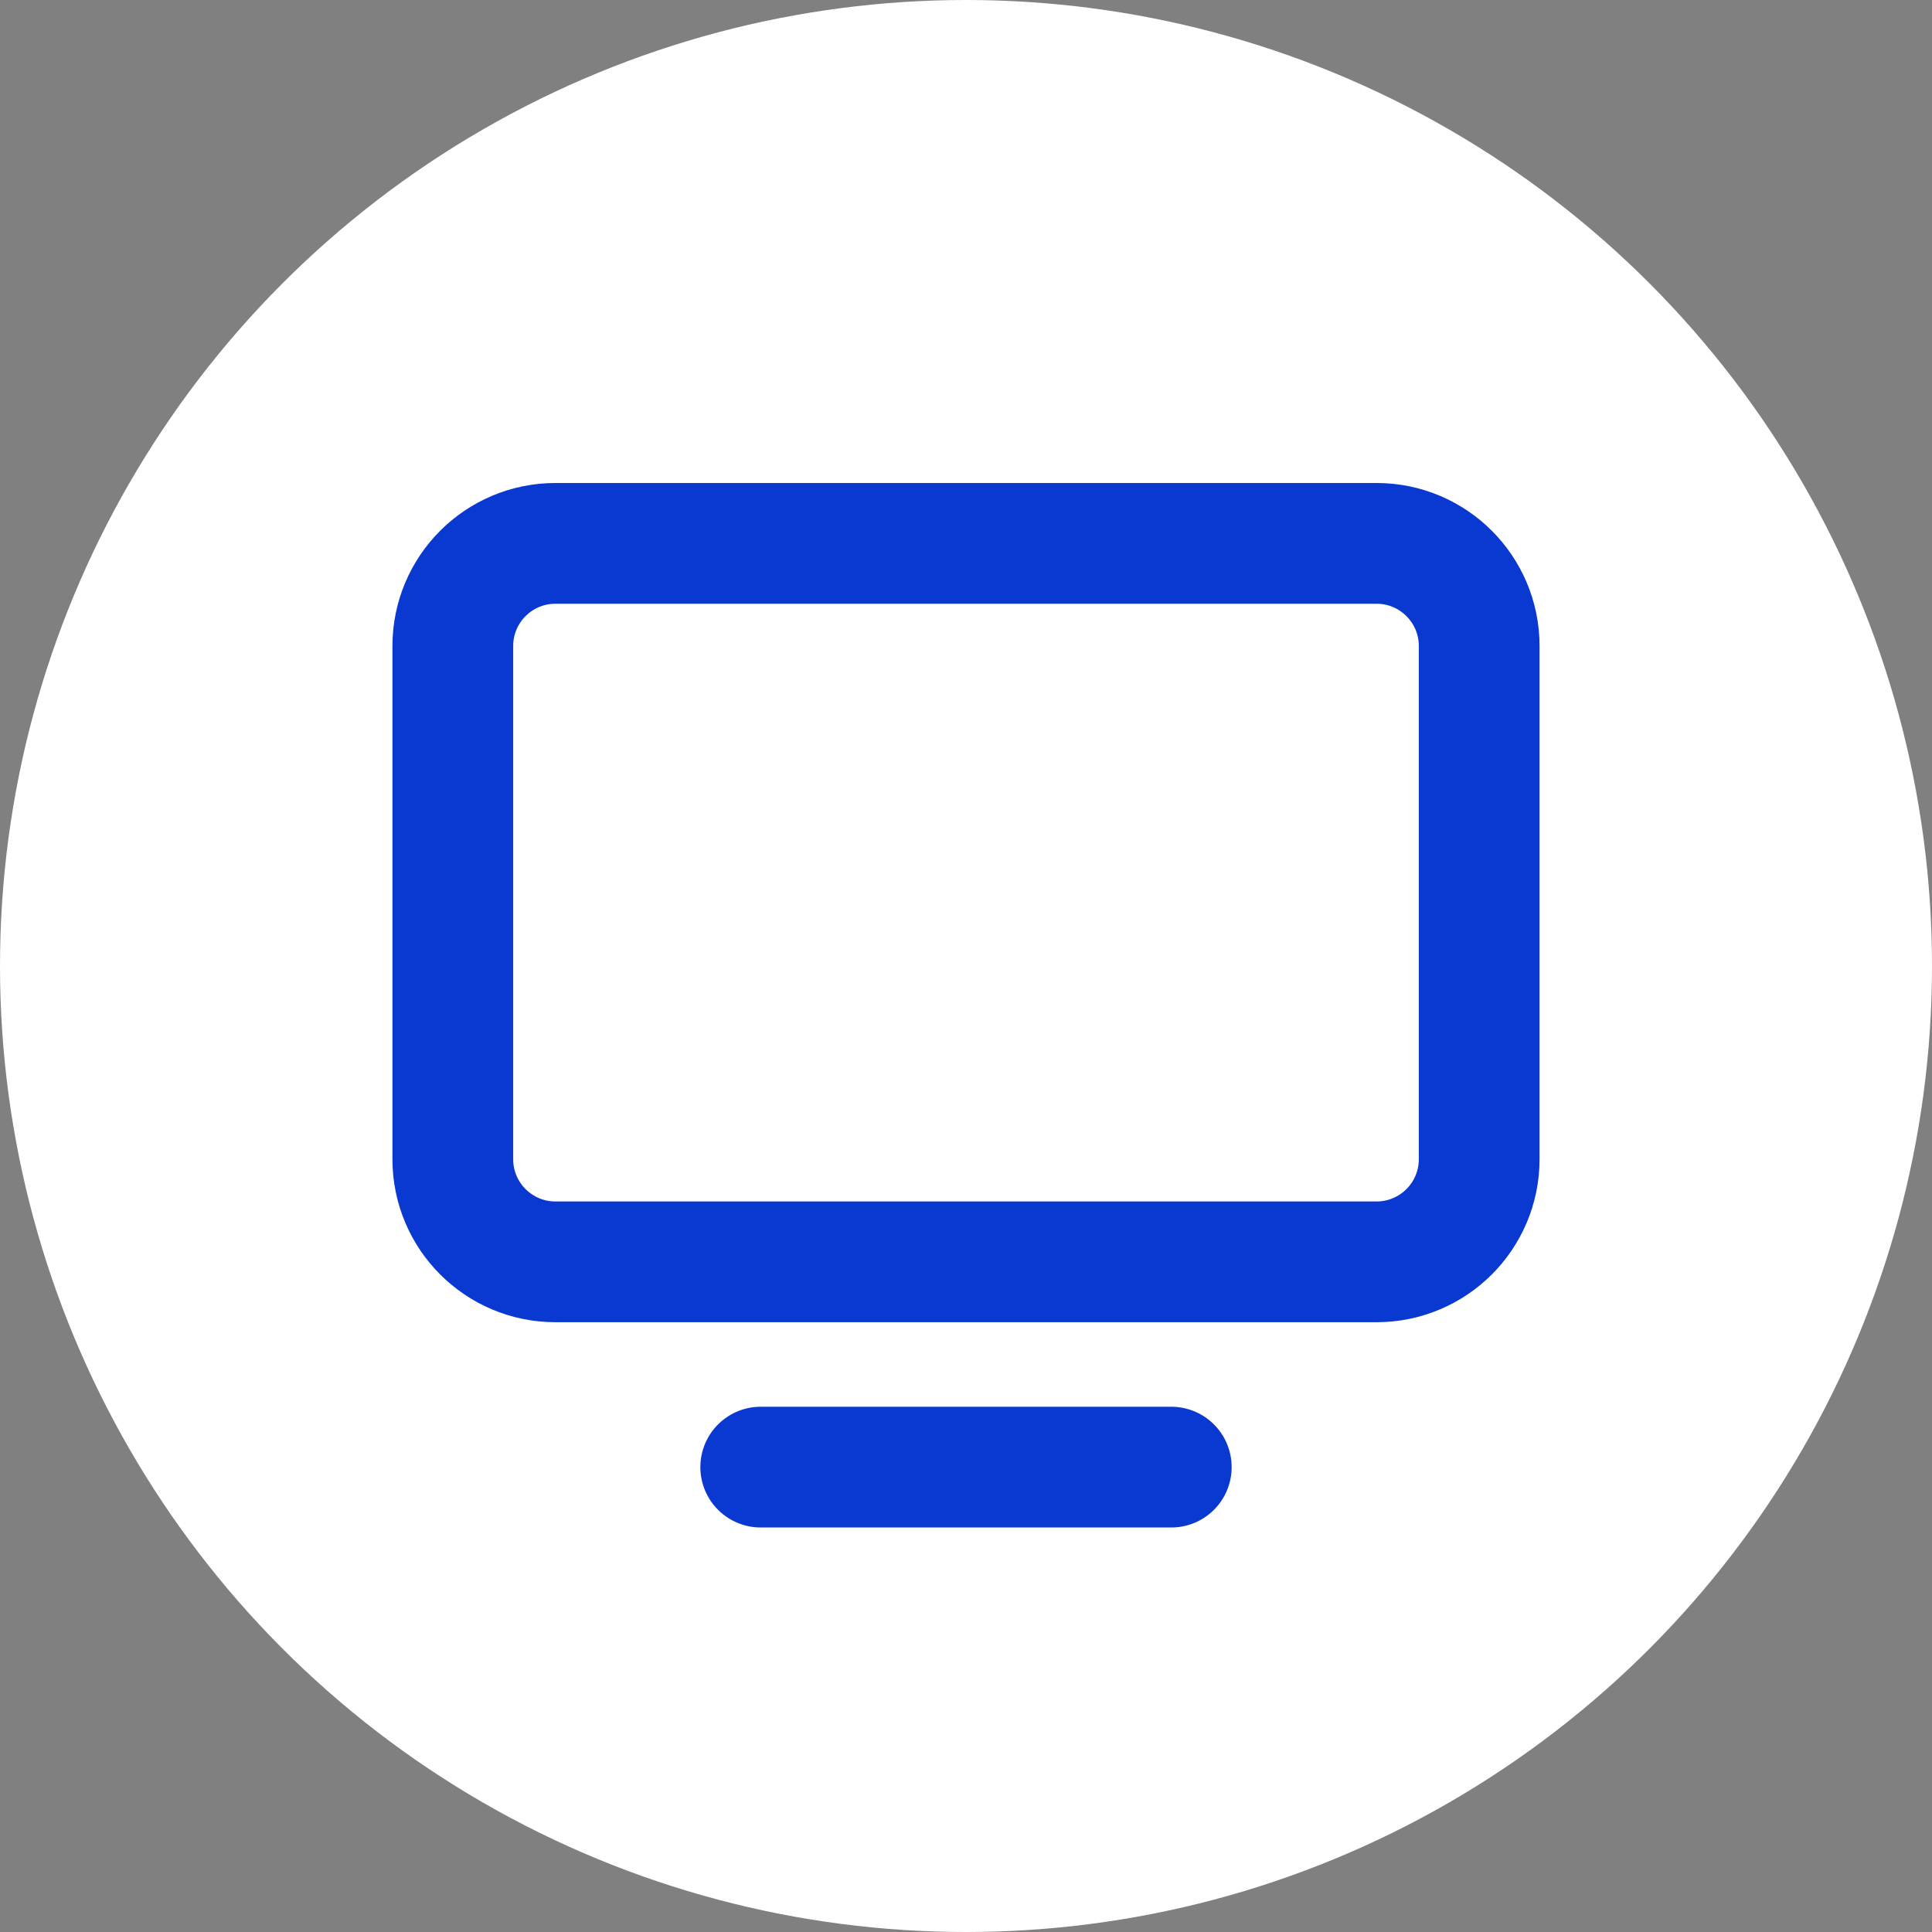
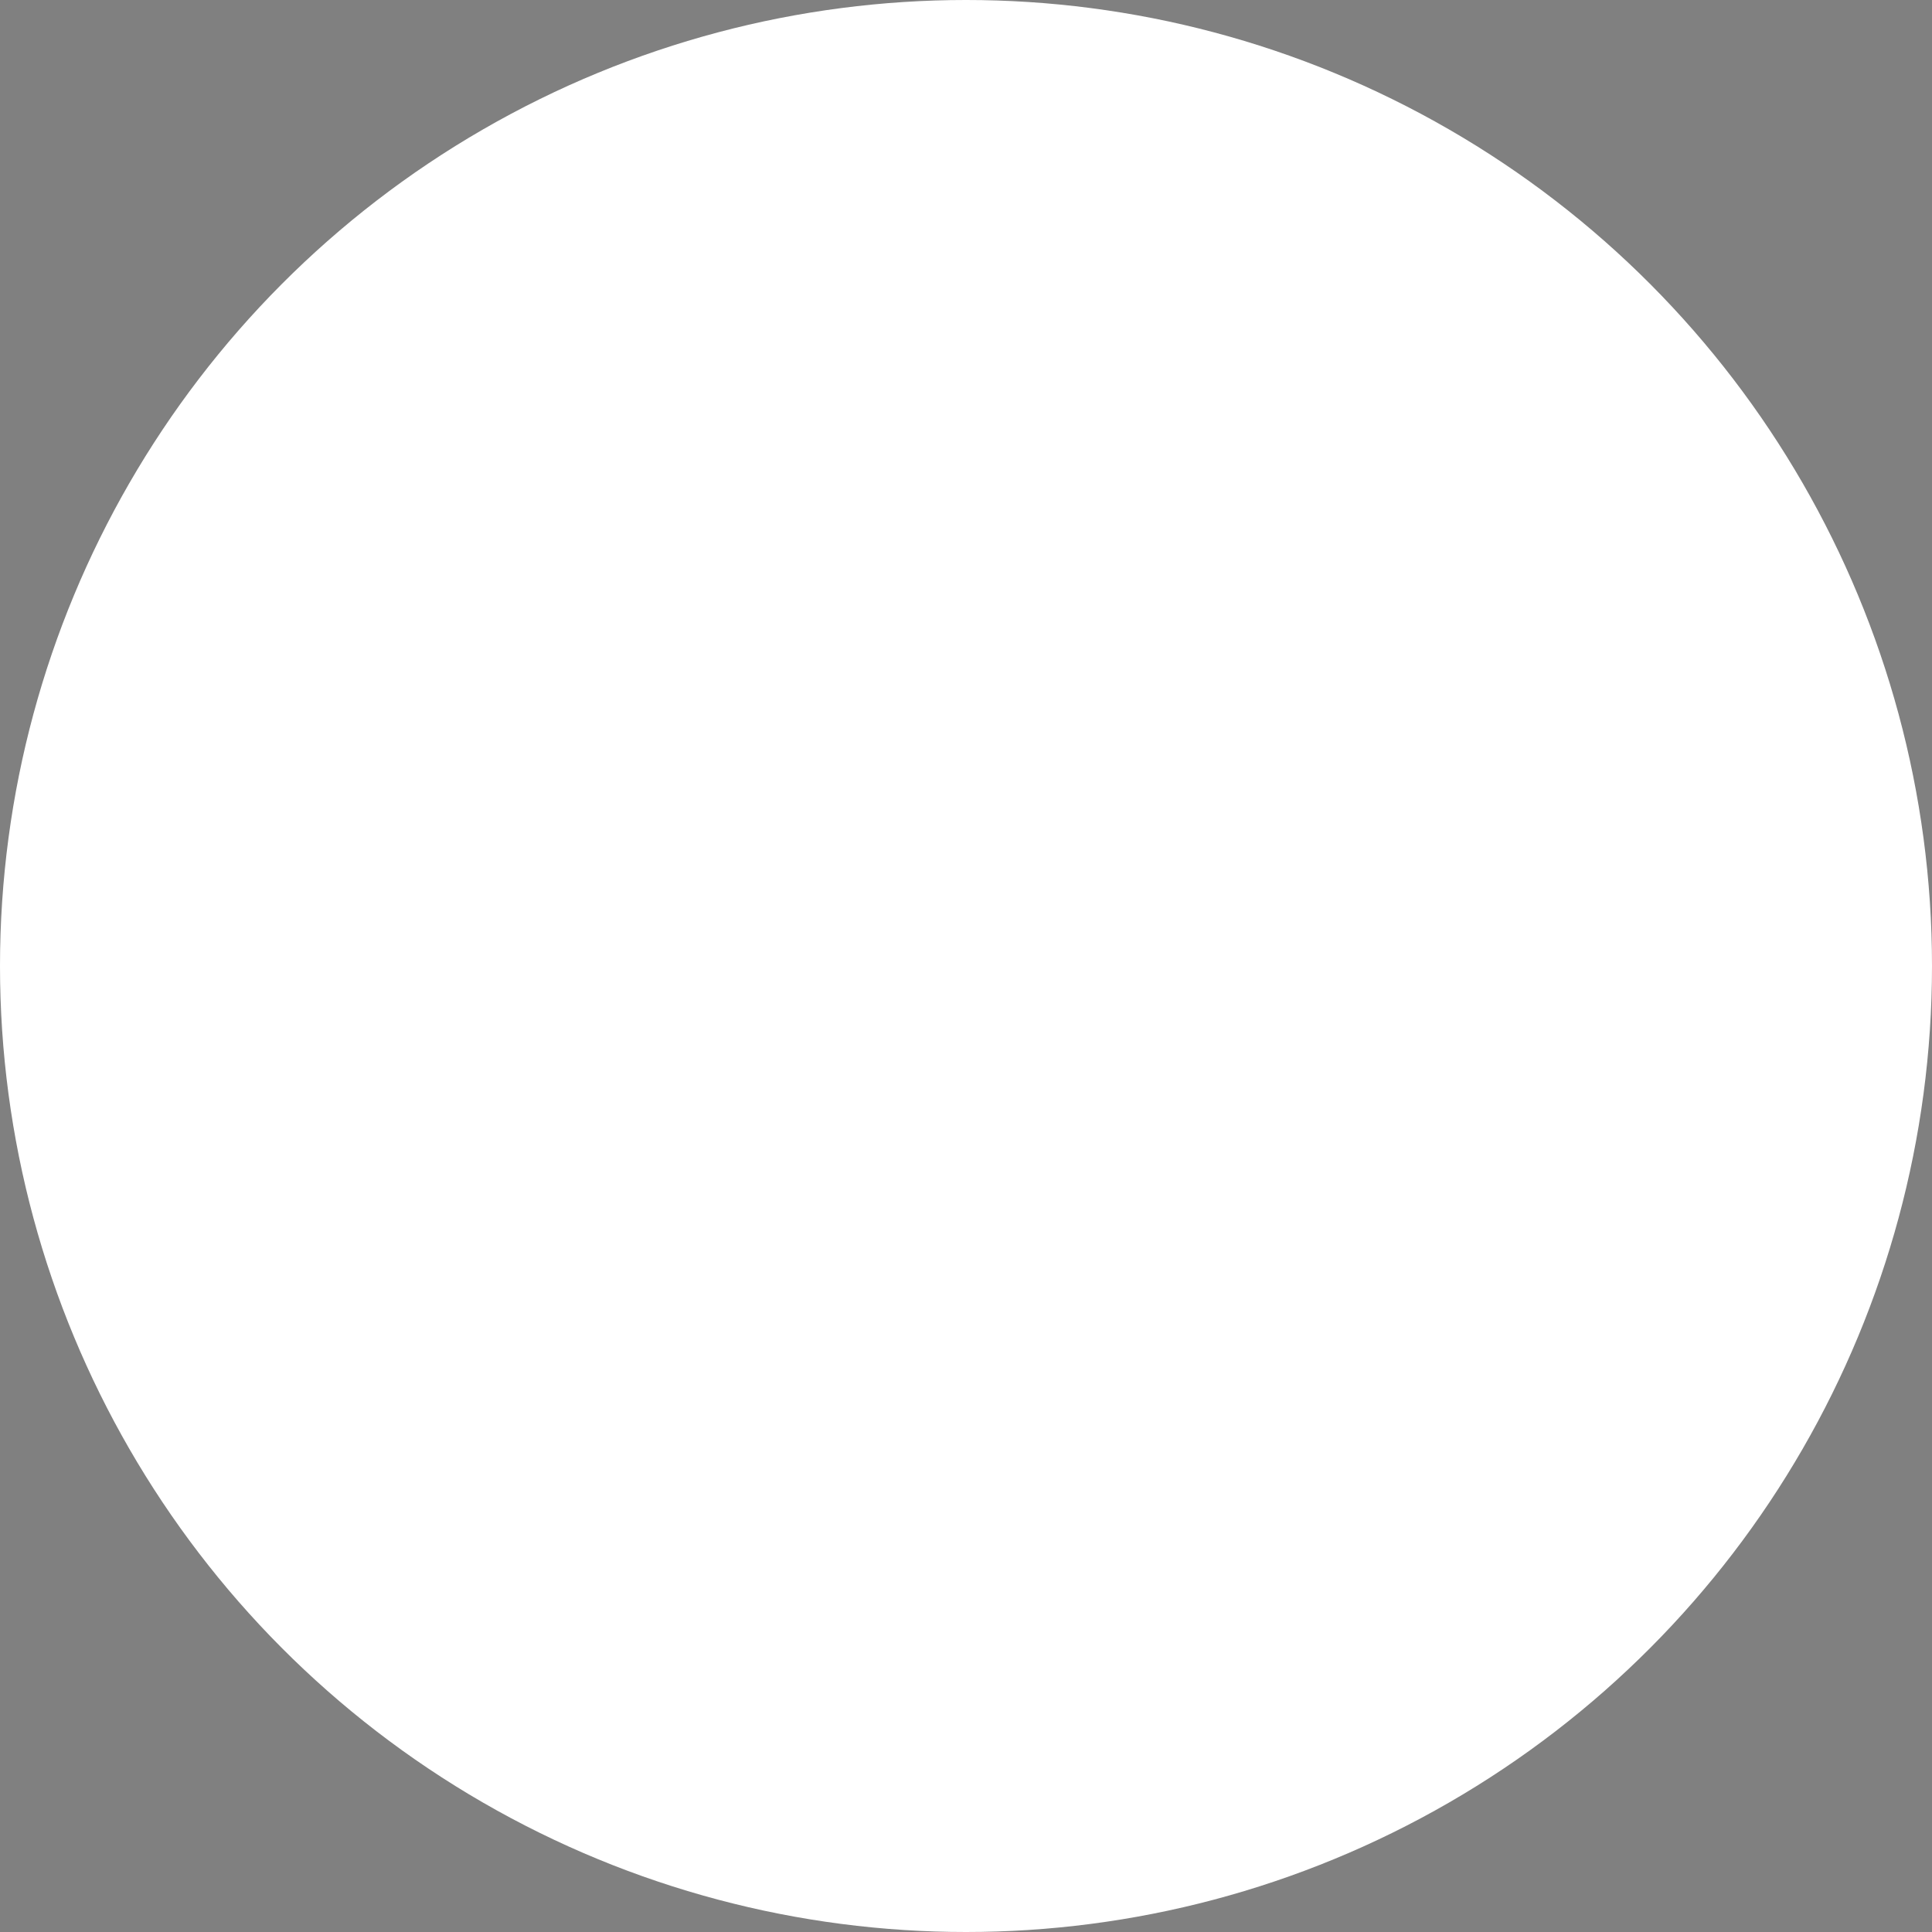
<svg xmlns="http://www.w3.org/2000/svg" width="64" height="64" viewBox="0 0 64 64" fill="none">
  <rect x="0" y="0" width="64" height="64" fill="#808080" stroke="none" />
  <circle cx="32" cy="32" r="32" fill="white" />
-   <path d="M45.6 18H18.4C16.522 18 15 19.522 15 21.4V38.4C15 40.278 16.522 41.8 18.4 41.8H45.6C47.478 41.8 49 40.278 49 38.4V21.4C49 19.522 47.478 18 45.6 18Z" stroke="#0939D1" stroke-width="4" stroke-linecap="round" stroke-linejoin="round" />
-   <path d="M25.2 48.6H38.8" stroke="#0939D1" stroke-width="4" stroke-linecap="round" stroke-linejoin="round" />
</svg>